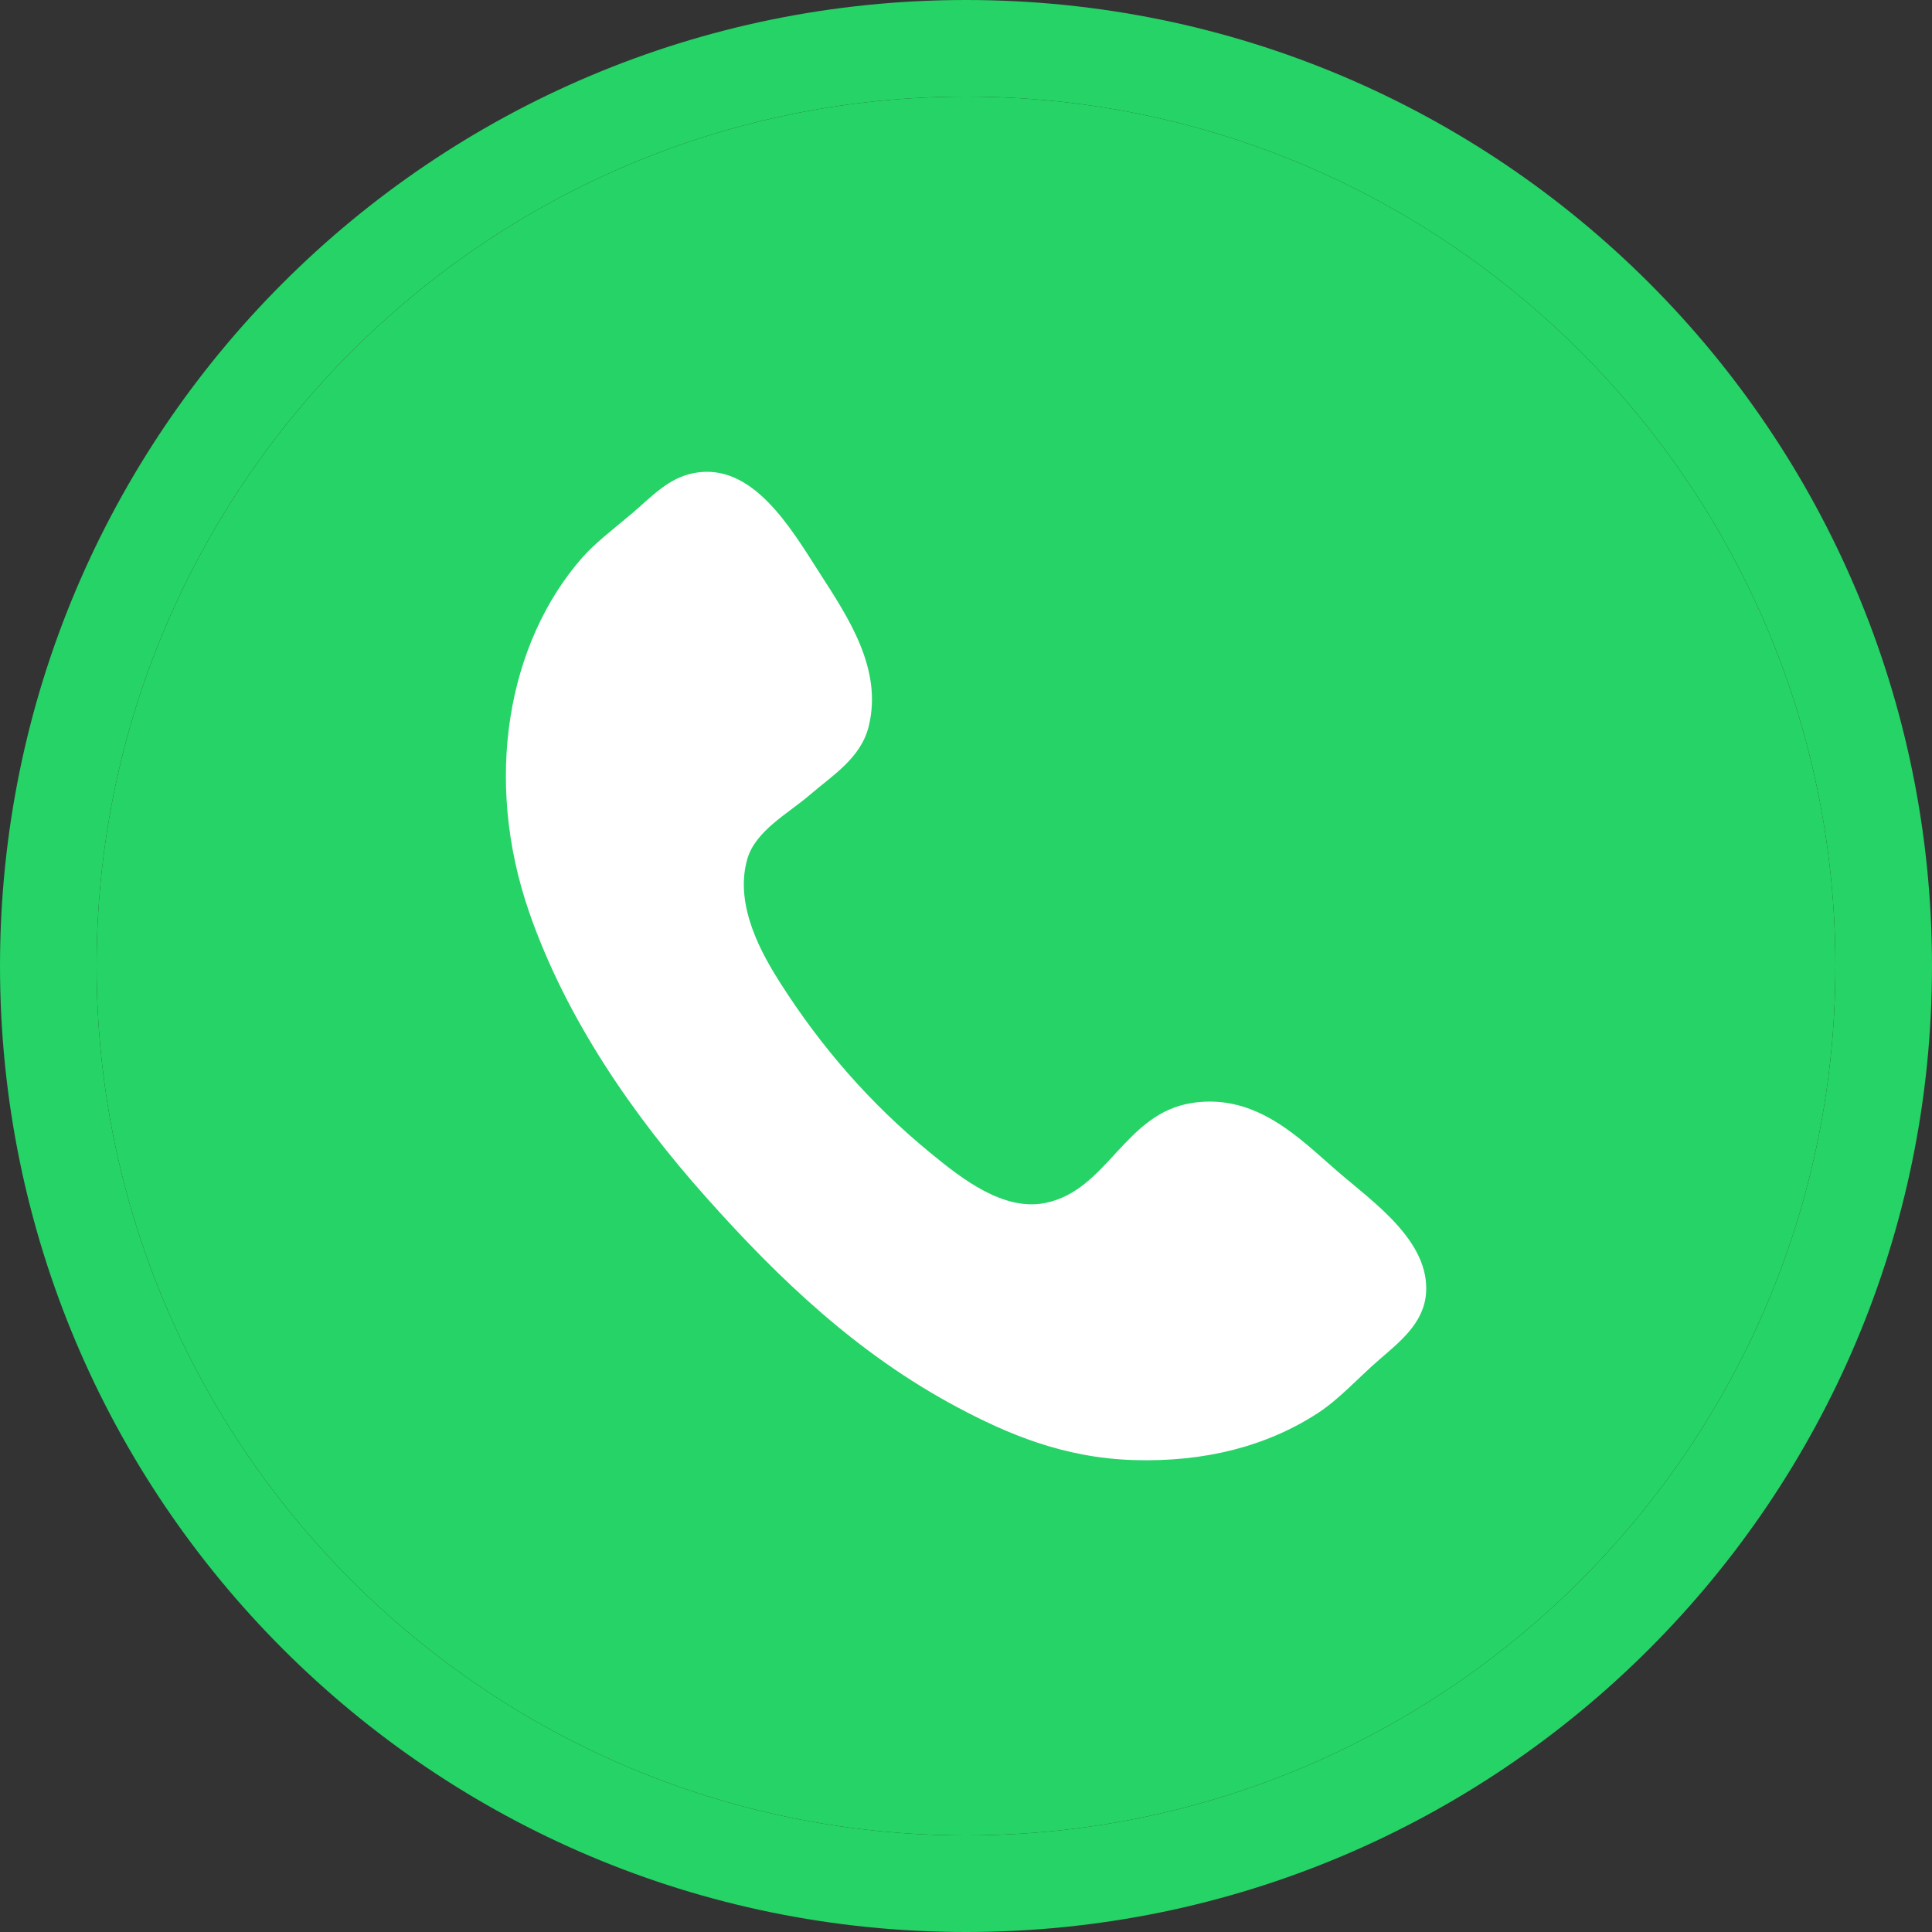
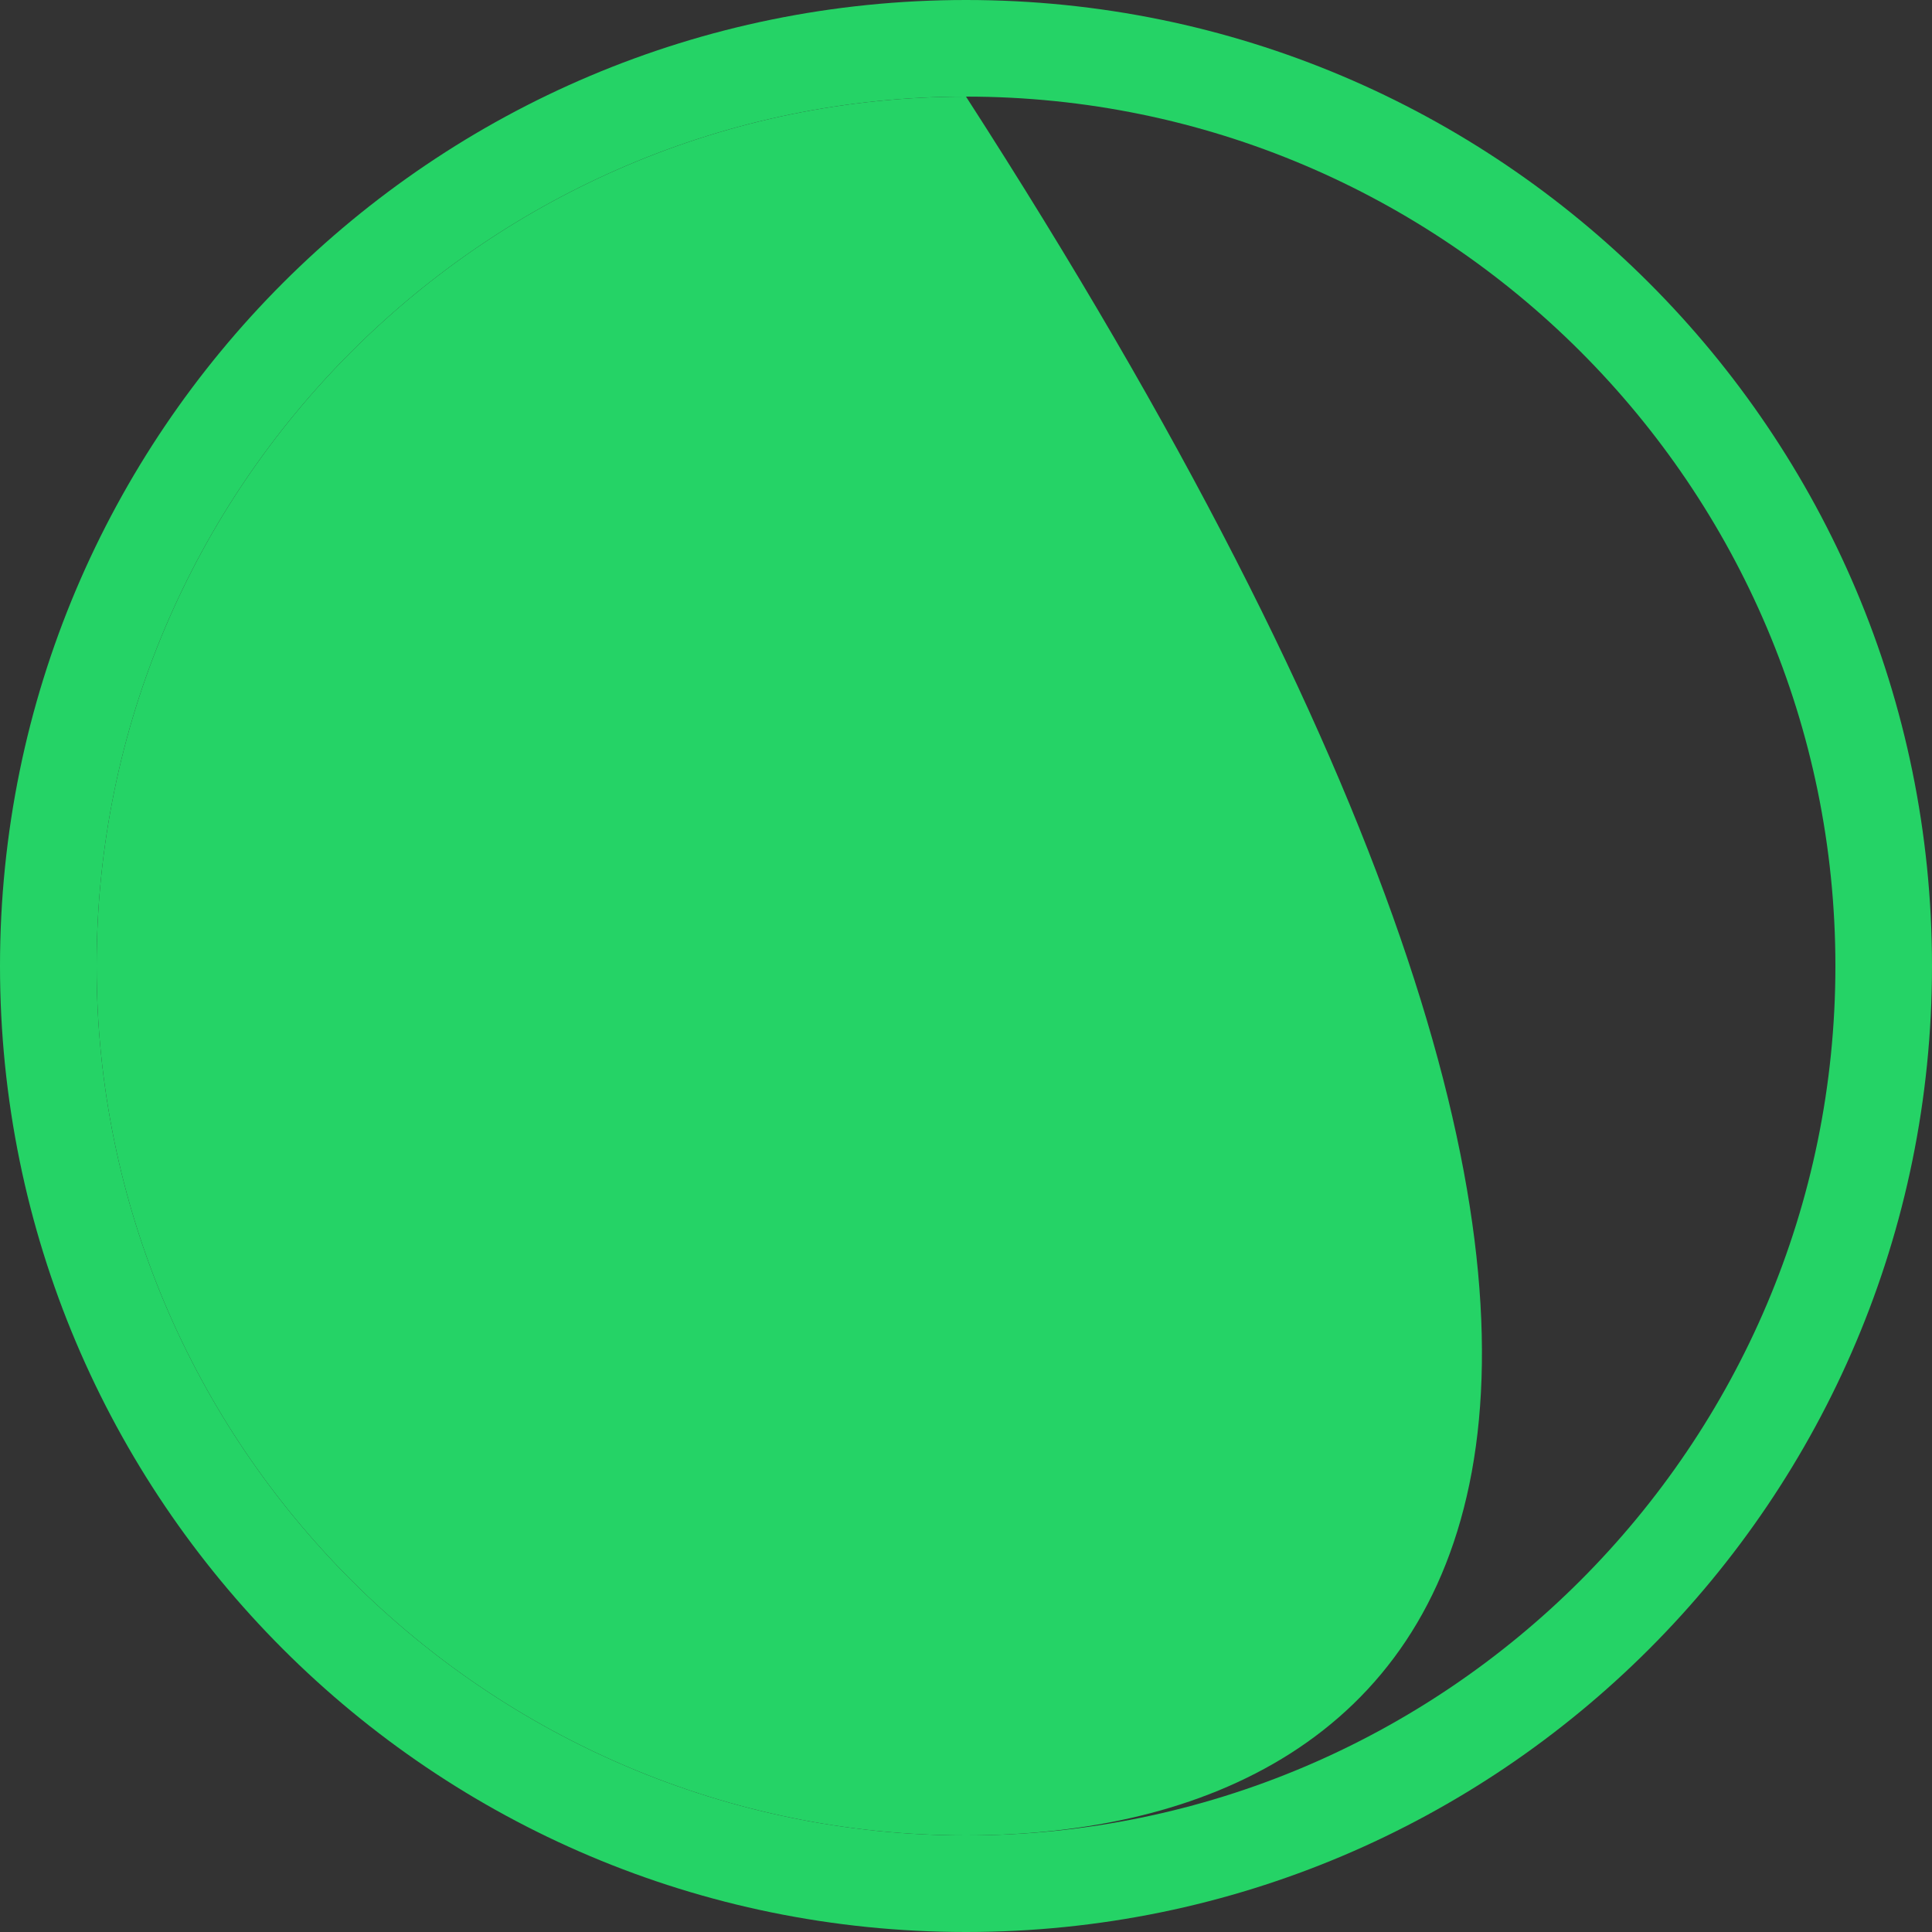
<svg xmlns="http://www.w3.org/2000/svg" width="100" height="100" viewBox="0 0 100 100" fill="none">
  <rect x="0" y="0" width="100" height="100" fill="#333333" stroke="none" />
  <g clip-path="url(#clip0_293_2)">
    <path d="M50 5C74.812 5 95 25.188 95 50C95 74.812 74.812 95 50 95C25.188 95 5 74.812 5 50C5 25.188 25.188 5 50 5ZM50 0C22.387 0 0 22.385 0 50C0 77.618 22.387 100 50 100C77.618 100 100 77.618 100 50C100 22.385 77.618 0 50 0Z" fill="#25D366" />
-     <path d="M50 5C74.812 5 95 25.188 95 50C95 74.812 74.812 95 50 95C25.188 95 5 74.812 5 50C5 25.188 25.188 5 50 5Z" fill="#25D366" />
-     <path fill-rule="evenodd" clip-rule="evenodd" d="M35.927 24.483C38.945 23.913 40.922 27.315 42.427 29.663C43.892 31.942 45.695 34.617 44.967 37.585C44.562 39.25 43.057 40.157 41.92 41.14C40.797 42.11 39.087 43 38.672 44.49C37.995 46.907 39.477 49.445 40.395 50.89C42.48 54.155 45 57.097 48.217 59.725C49.775 61 51.937 62.703 54.105 62.265C57.342 61.61 58.197 57.617 61.722 57.085C65.077 56.578 67.347 59.01 69.242 60.64C71.067 62.218 74.012 64.237 73.812 66.94C73.695 68.493 72.45 69.455 71.37 70.392C70.272 71.35 69.31 72.425 68.225 73.132C65.597 74.847 62.375 75.688 58.675 75.573C55.047 75.46 52.157 74.228 49.535 72.83C44.407 70.095 40.355 66.248 36.537 61.96C32.782 57.745 29.315 52.755 27.397 47.237C25.005 40.347 26.27 33.27 30.142 28.855C30.797 28.105 31.832 27.323 32.78 26.517C33.725 25.71 34.6 24.733 35.927 24.483Z" fill="white" />
+     <path d="M50 5C95 74.812 74.812 95 50 95C25.188 95 5 74.812 5 50C5 25.188 25.188 5 50 5Z" fill="#25D366" />
  </g>
  <defs>
    <clipPath id="clip0_293_2">
      <rect width="100" height="100" fill="white" />
    </clipPath>
  </defs>
</svg>